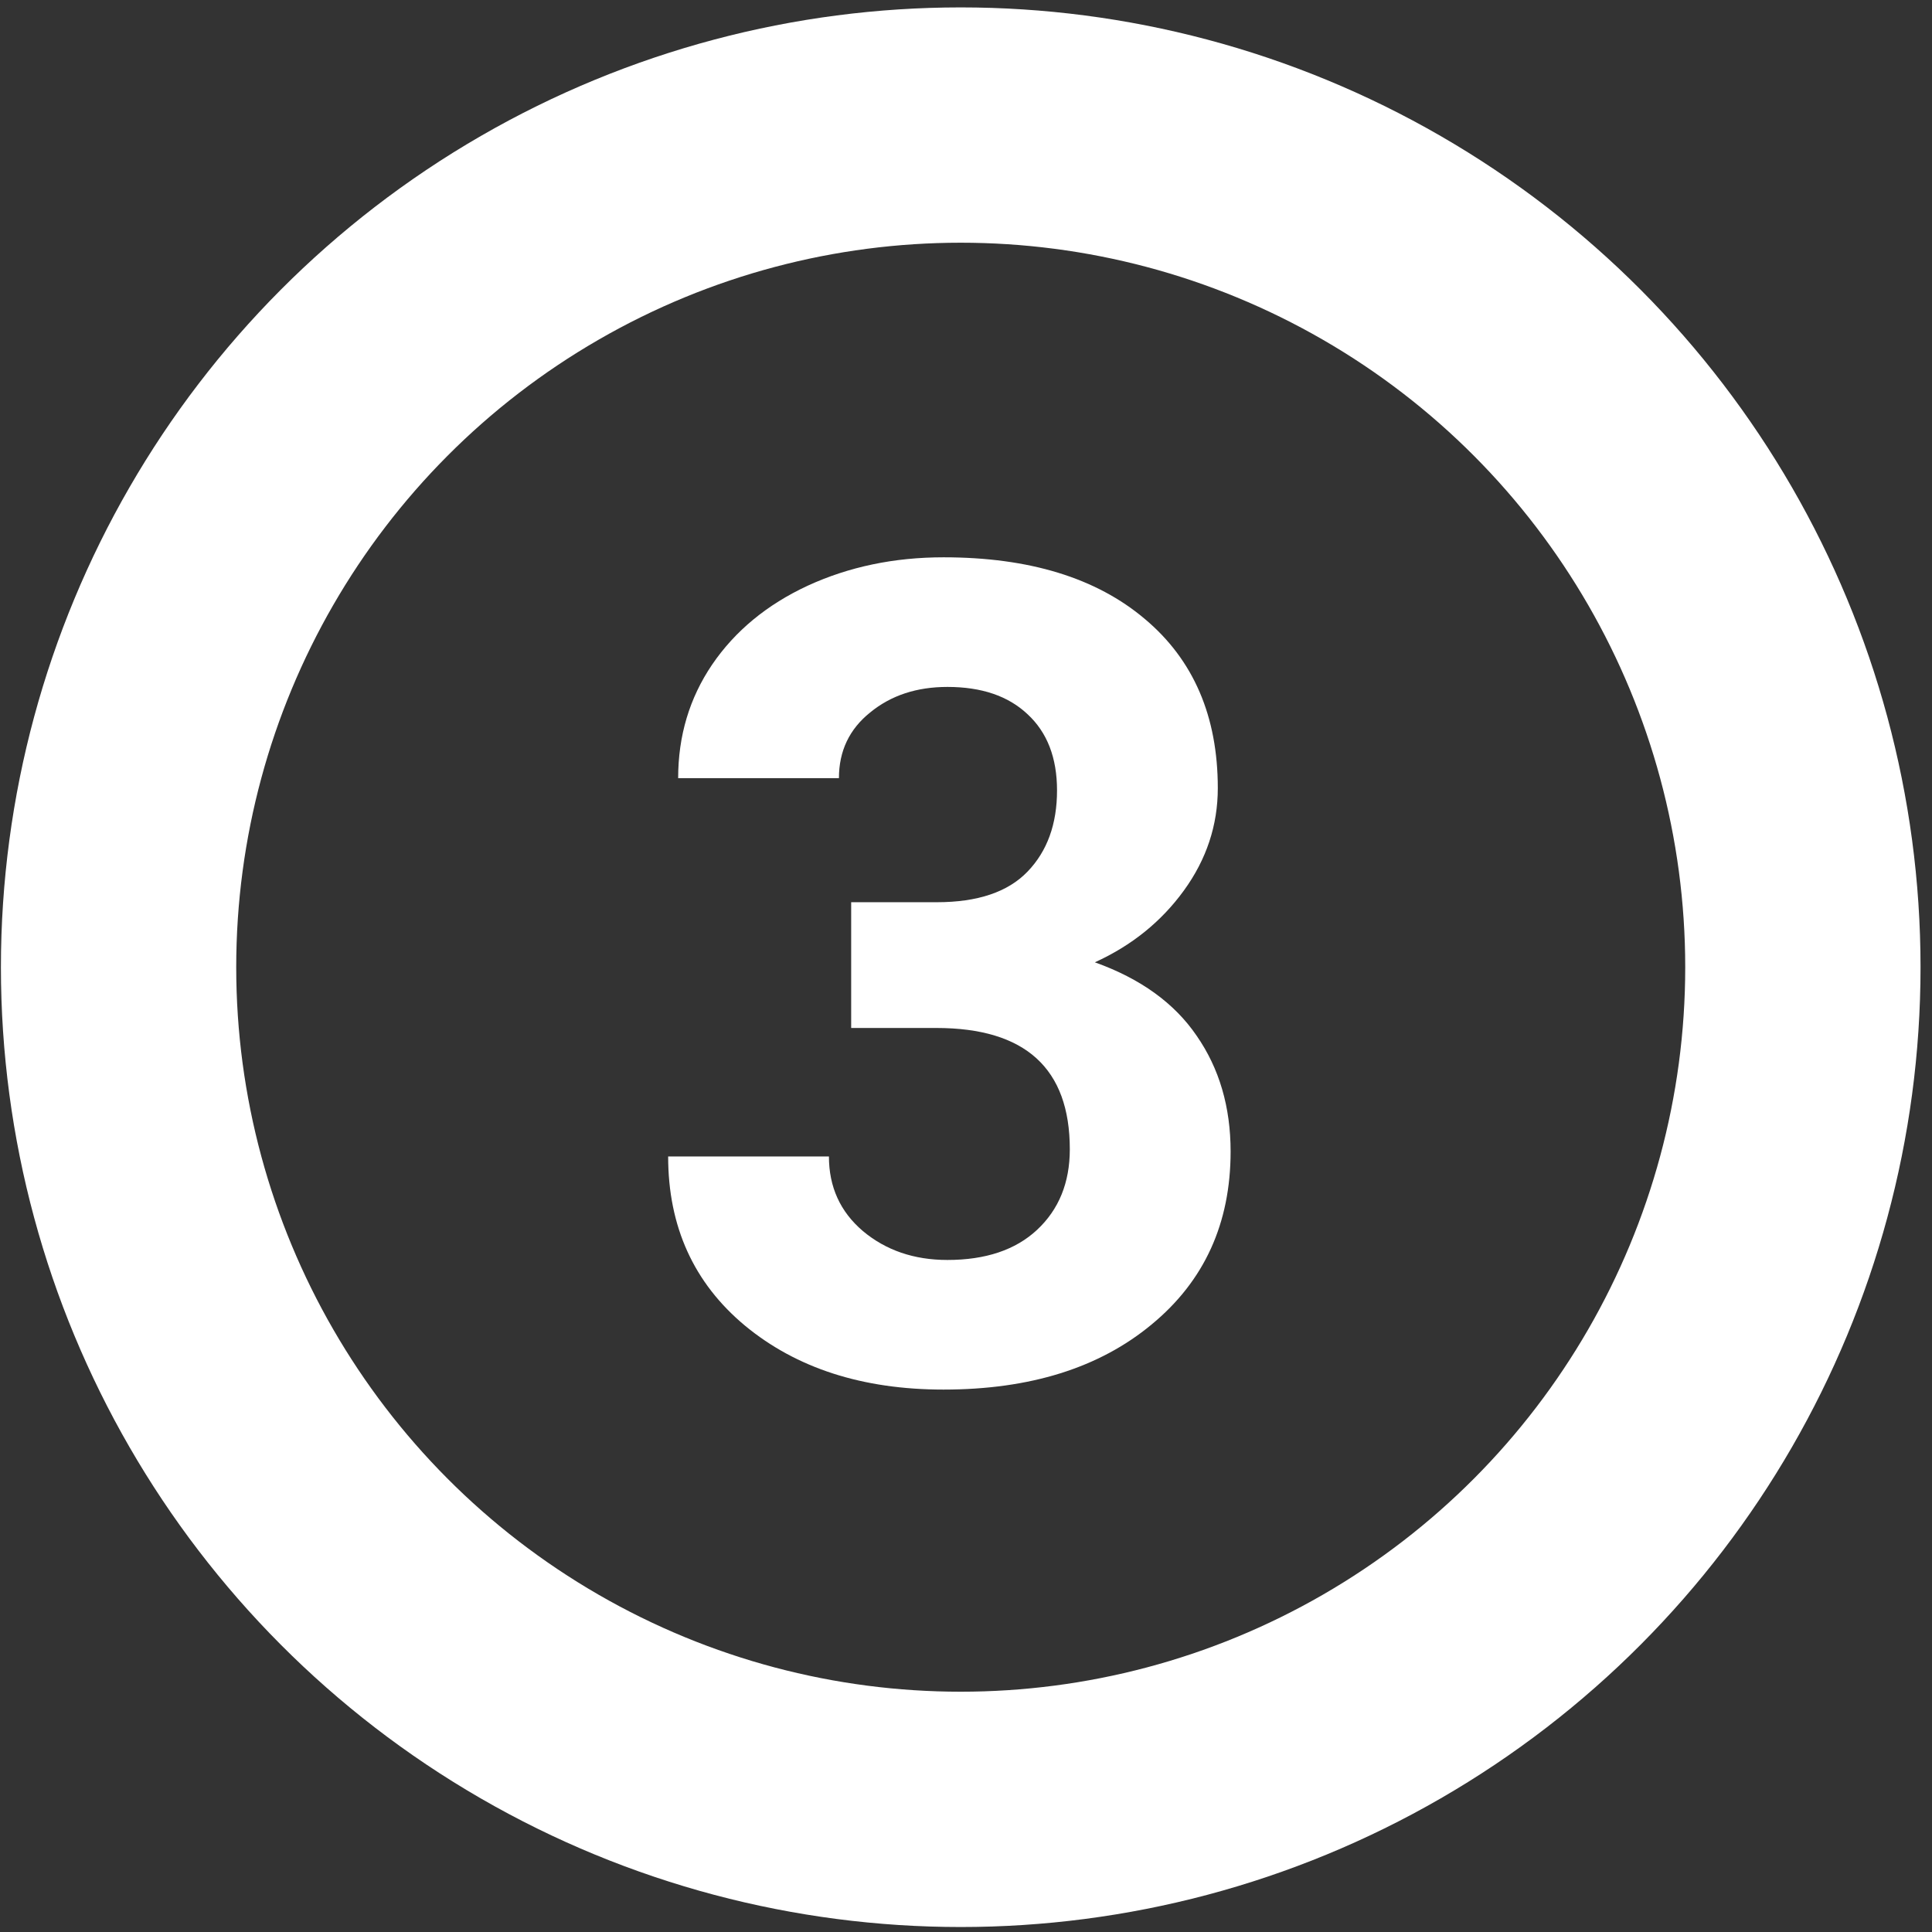
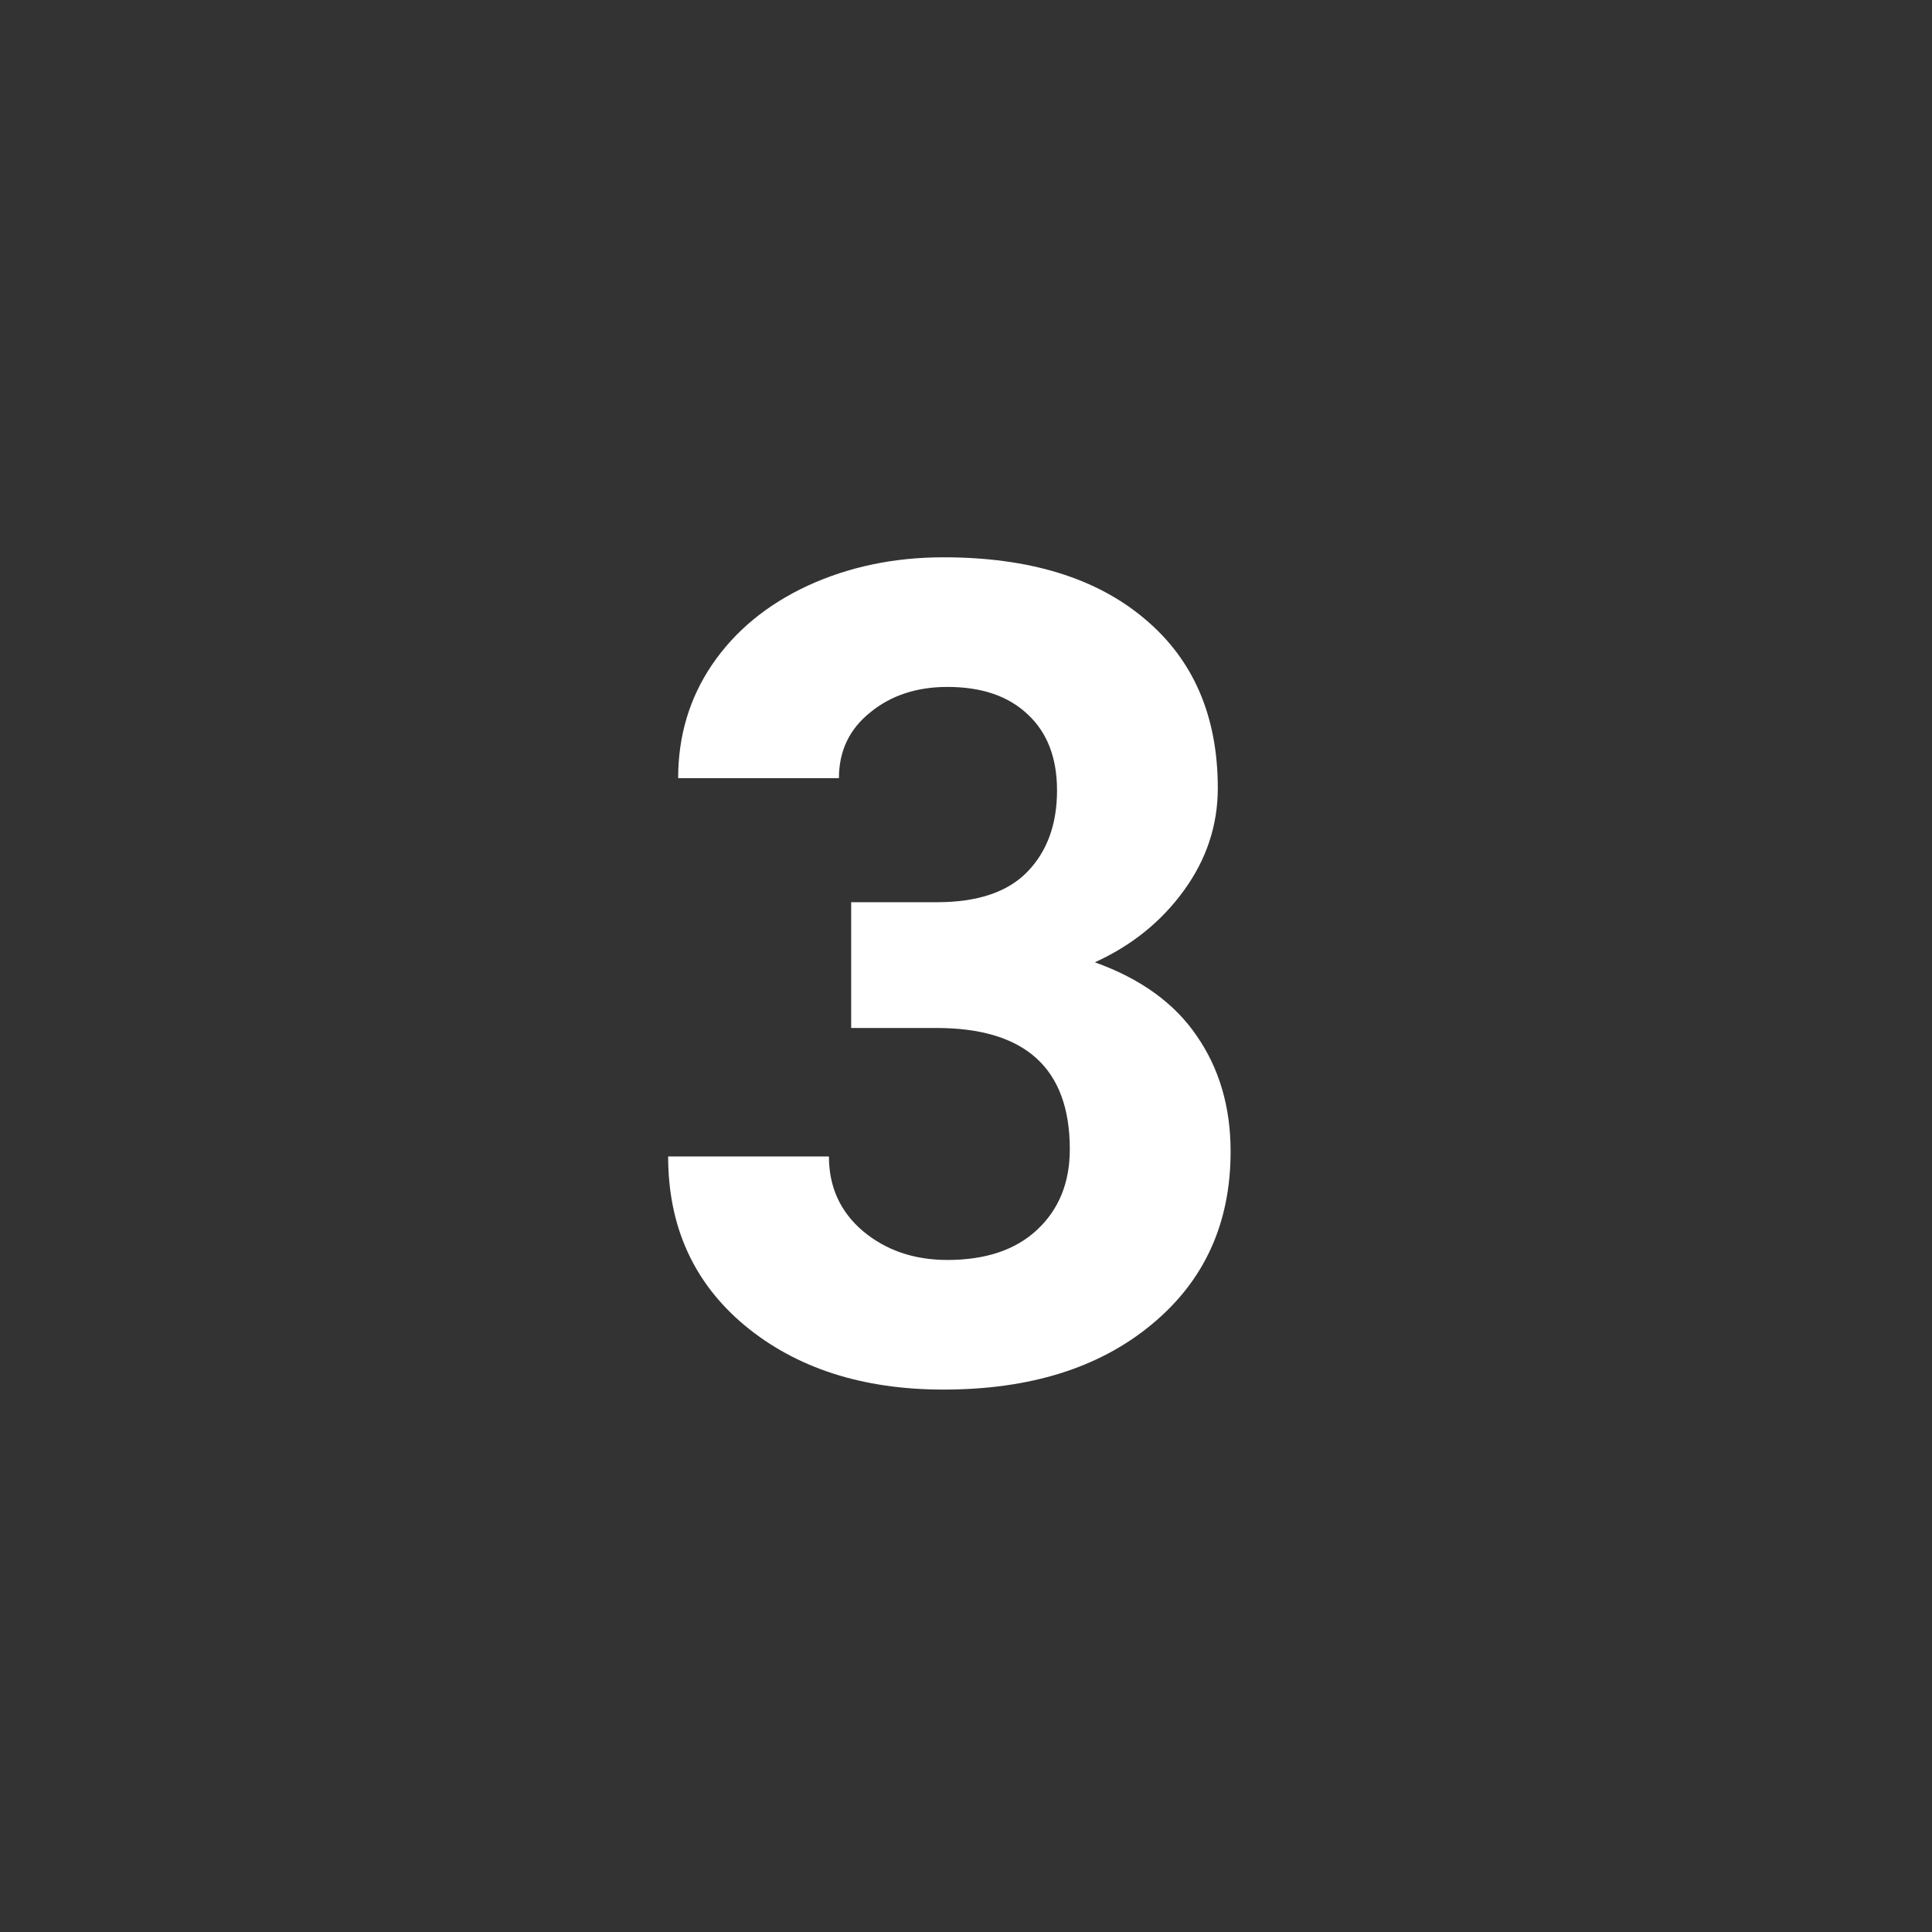
<svg xmlns="http://www.w3.org/2000/svg" width="78" height="78" viewBox="0 0 78 78" fill="none">
  <rect x="0" y="0" width="78" height="78" fill="#333333" stroke="none" />
  <path d="M34.364 36.425H37.823C39.47 36.425 40.691 36.014 41.484 35.19C42.278 34.366 42.675 33.273 42.675 31.911C42.675 30.593 42.278 29.567 41.484 28.834C40.706 28.1 39.628 27.733 38.25 27.733C37.007 27.733 35.967 28.077 35.128 28.766C34.289 29.44 33.87 30.323 33.87 31.416H27.379C27.379 29.709 27.836 28.182 28.749 26.834C29.677 25.472 30.965 24.409 32.612 23.645C34.274 22.881 36.101 22.5 38.093 22.5C41.552 22.5 44.262 23.331 46.224 24.993C48.185 26.64 49.166 28.916 49.166 31.821C49.166 33.318 48.709 34.696 47.796 35.954C46.883 37.211 45.685 38.177 44.202 38.851C46.044 39.51 47.414 40.498 48.312 41.816C49.226 43.134 49.683 44.691 49.683 46.488C49.683 49.393 48.62 51.721 46.493 53.473C44.382 55.225 41.582 56.101 38.093 56.101C34.828 56.101 32.156 55.24 30.074 53.518C28.008 51.796 26.975 49.52 26.975 46.69H33.466C33.466 47.918 33.922 48.921 34.836 49.7C35.764 50.478 36.902 50.868 38.25 50.868C39.792 50.868 40.998 50.463 41.866 49.655C42.75 48.831 43.191 47.746 43.191 46.398C43.191 43.134 41.395 41.502 37.801 41.502H34.364V36.425Z" fill="white" />
-   <circle cx="38.787" cy="39.049" r="34" stroke="white" stroke-width="9.5" />
</svg>